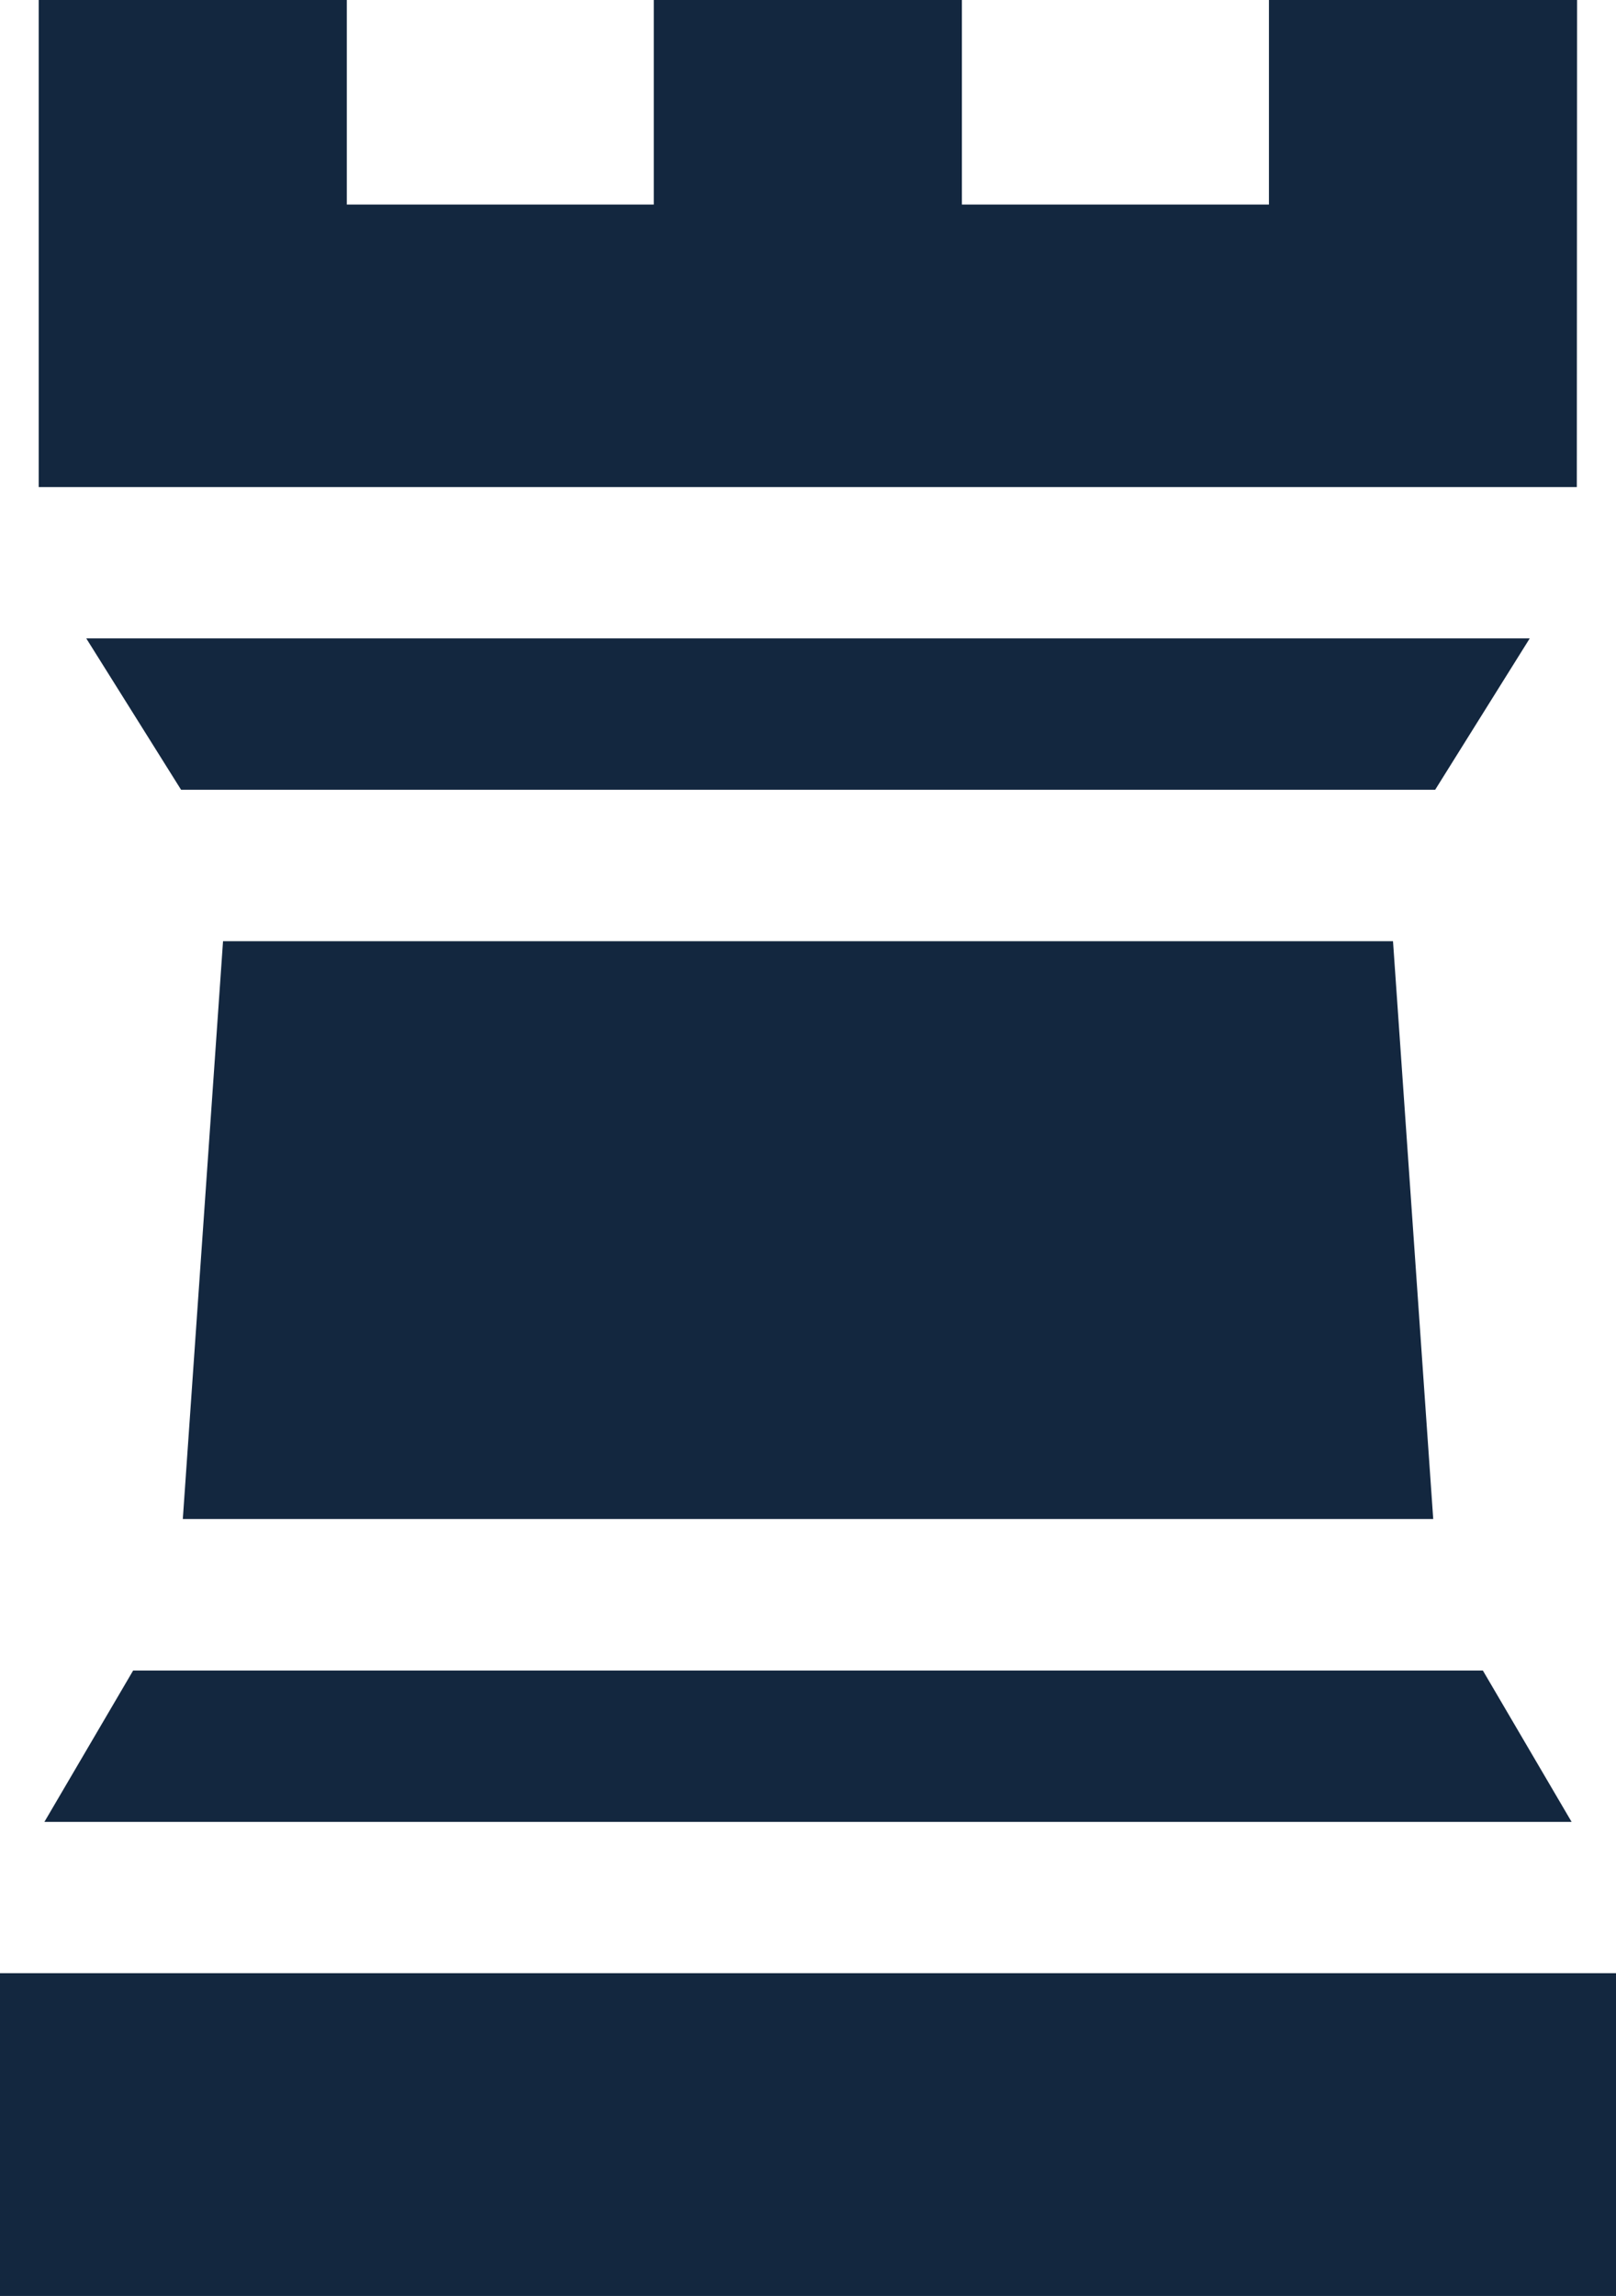
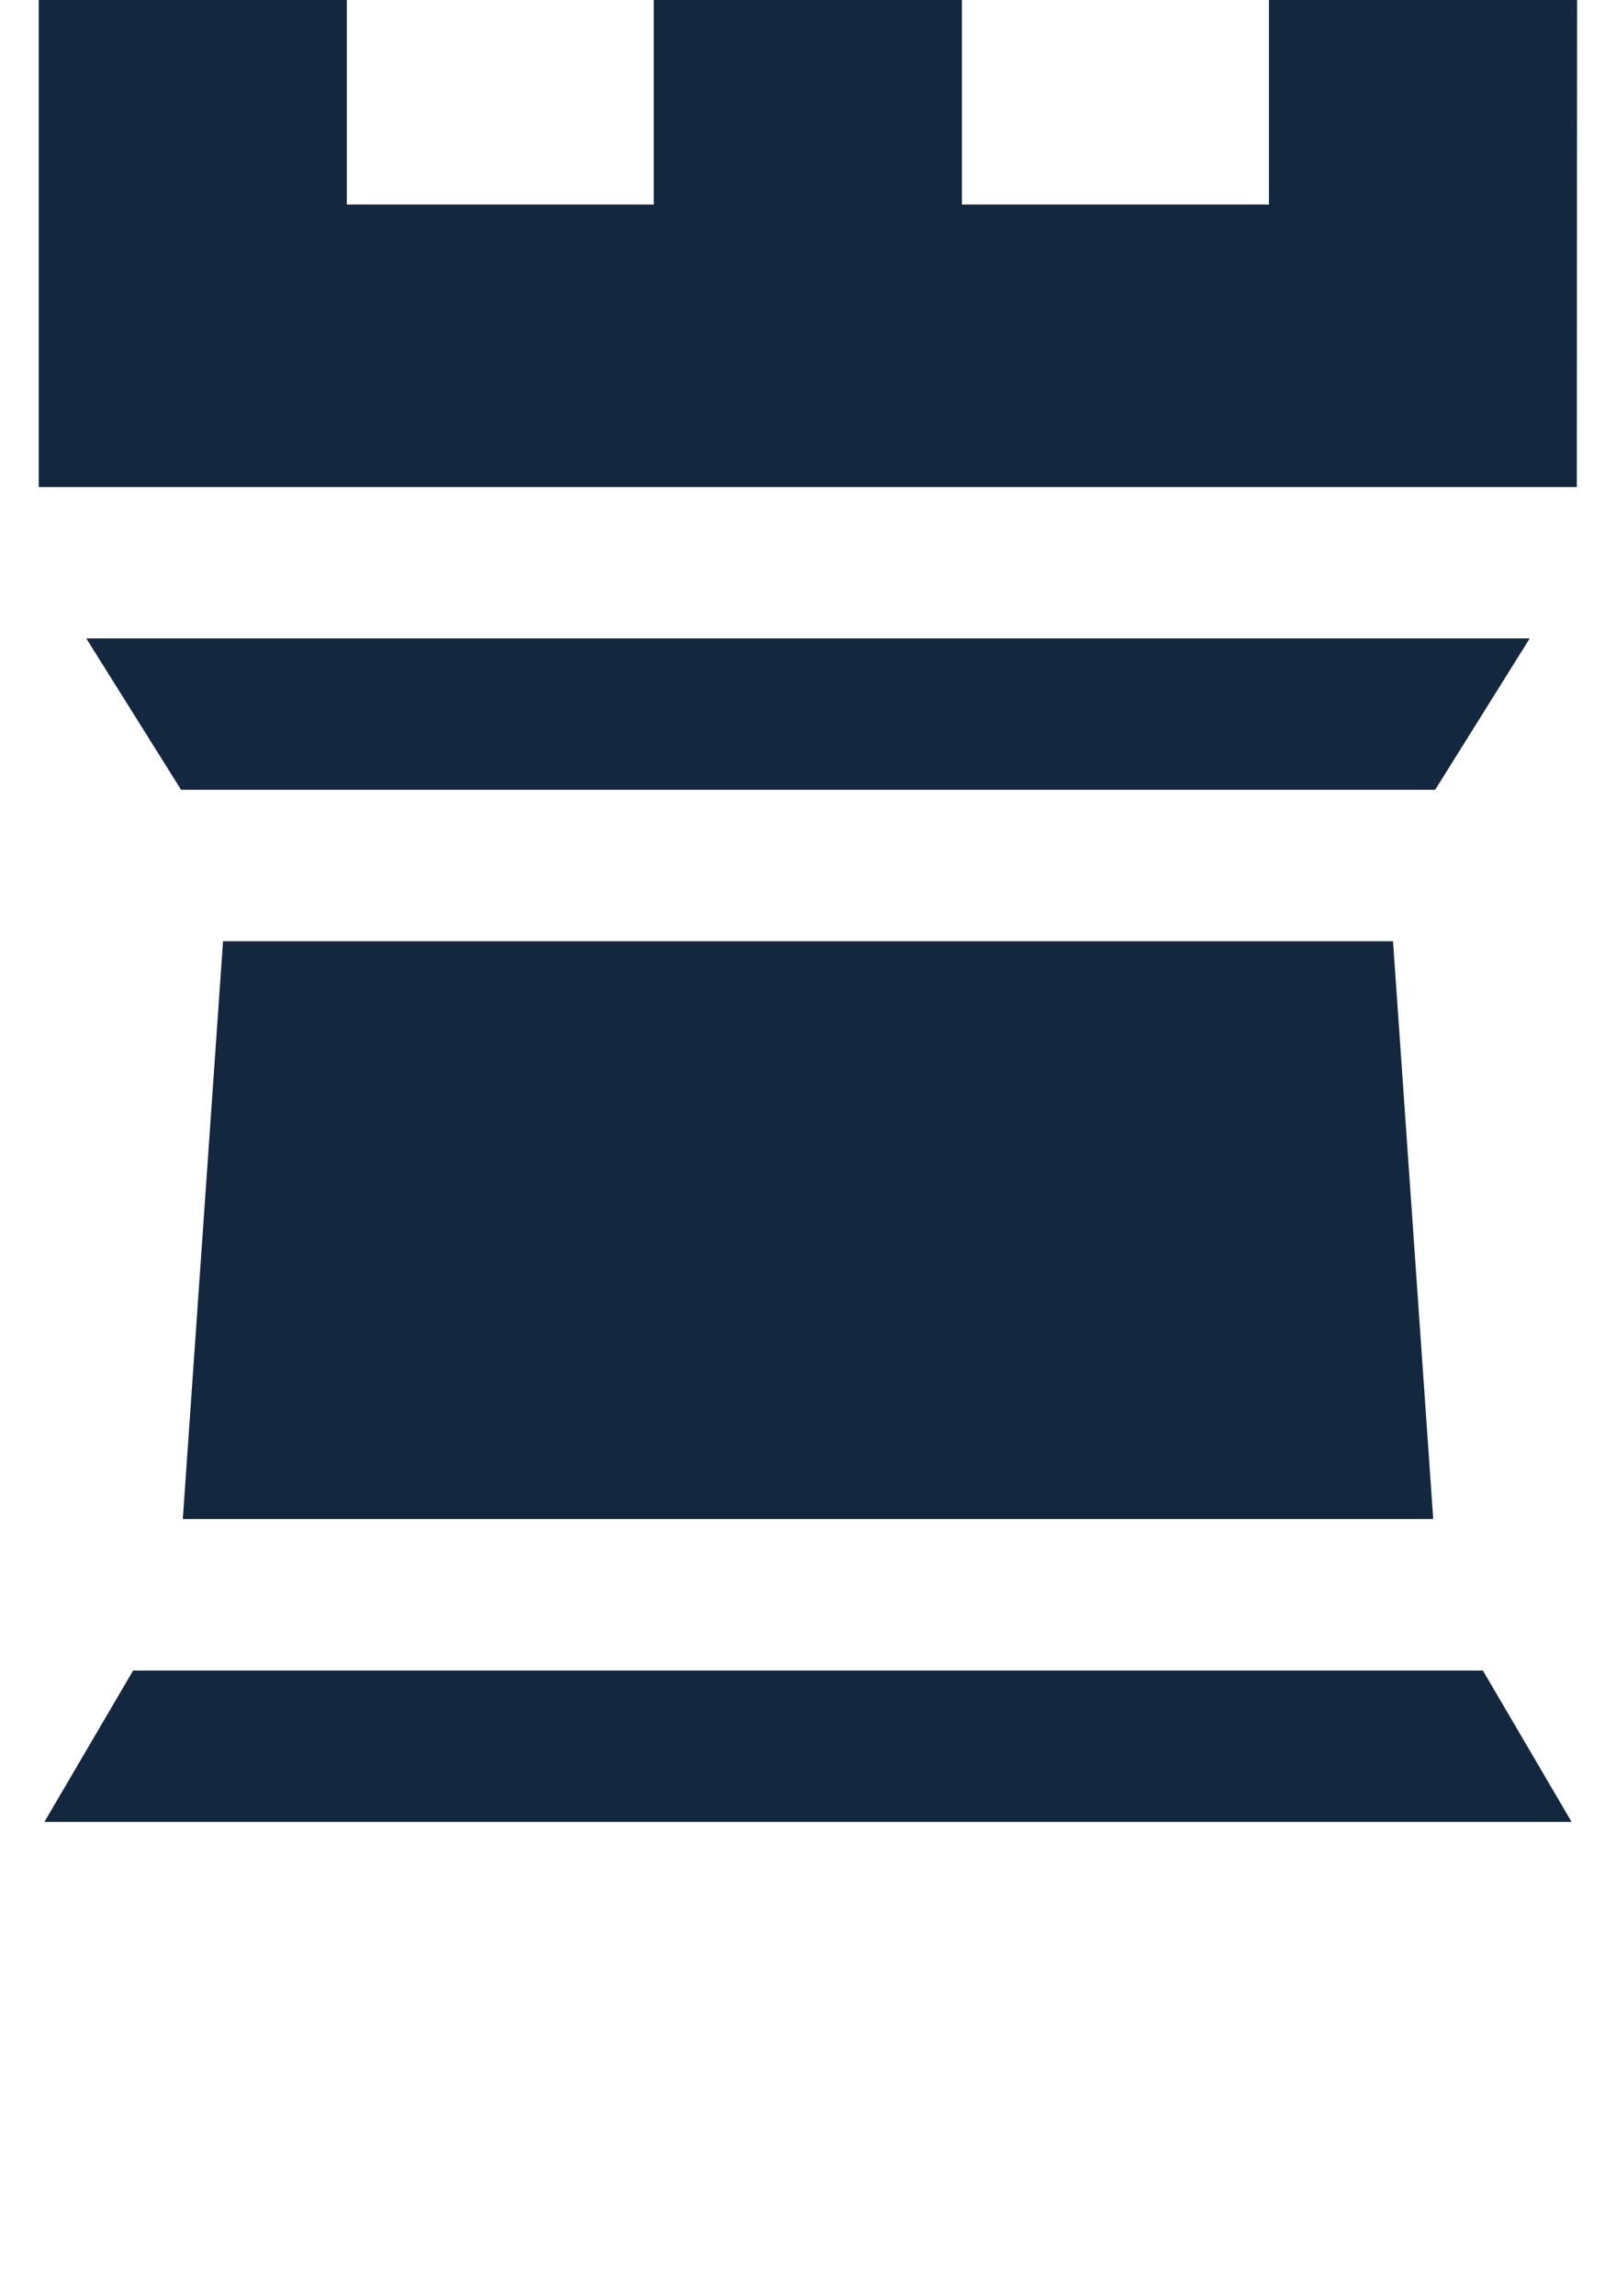
<svg xmlns="http://www.w3.org/2000/svg" width="47.726" height="67.77" viewBox="0 0 47.726 67.77">
  <g id="strategy-svgrepo-com" transform="translate(-67.288)">
    <path id="Tracé_102" data-name="Tracé 102" d="M103.533,203.573h36.929l-1.188-17.056H104.721Z" transform="translate(-30.846 -158.736)" fill="#13273f" />
    <path id="Tracé_103" data-name="Tracé 103" d="M127.024,126.517H84.394l2.8,4.468h37.037Z" transform="translate(-14.558 -107.673)" fill="#13273f" />
-     <rect id="Rectangle_1781" data-name="Rectangle 1781" width="47.726" height="9.528" transform="translate(67.288 58.242)" fill="#13273f" />
    <path id="Tracé_104" data-name="Tracé 104" d="M120.433,0h-9.1V6.038h-9.068V0h-9.1V6.038H84.1V0h-9.1V14.376h45.426Z" transform="translate(-6.569)" fill="#13273f" />
    <path id="Tracé_105" data-name="Tracé 105" d="M121.192,335.5l-2.621-4.468H78.709L76.088,335.5Z" transform="translate(-7.489 -281.723)" fill="#13273f" />
  </g>
</svg>